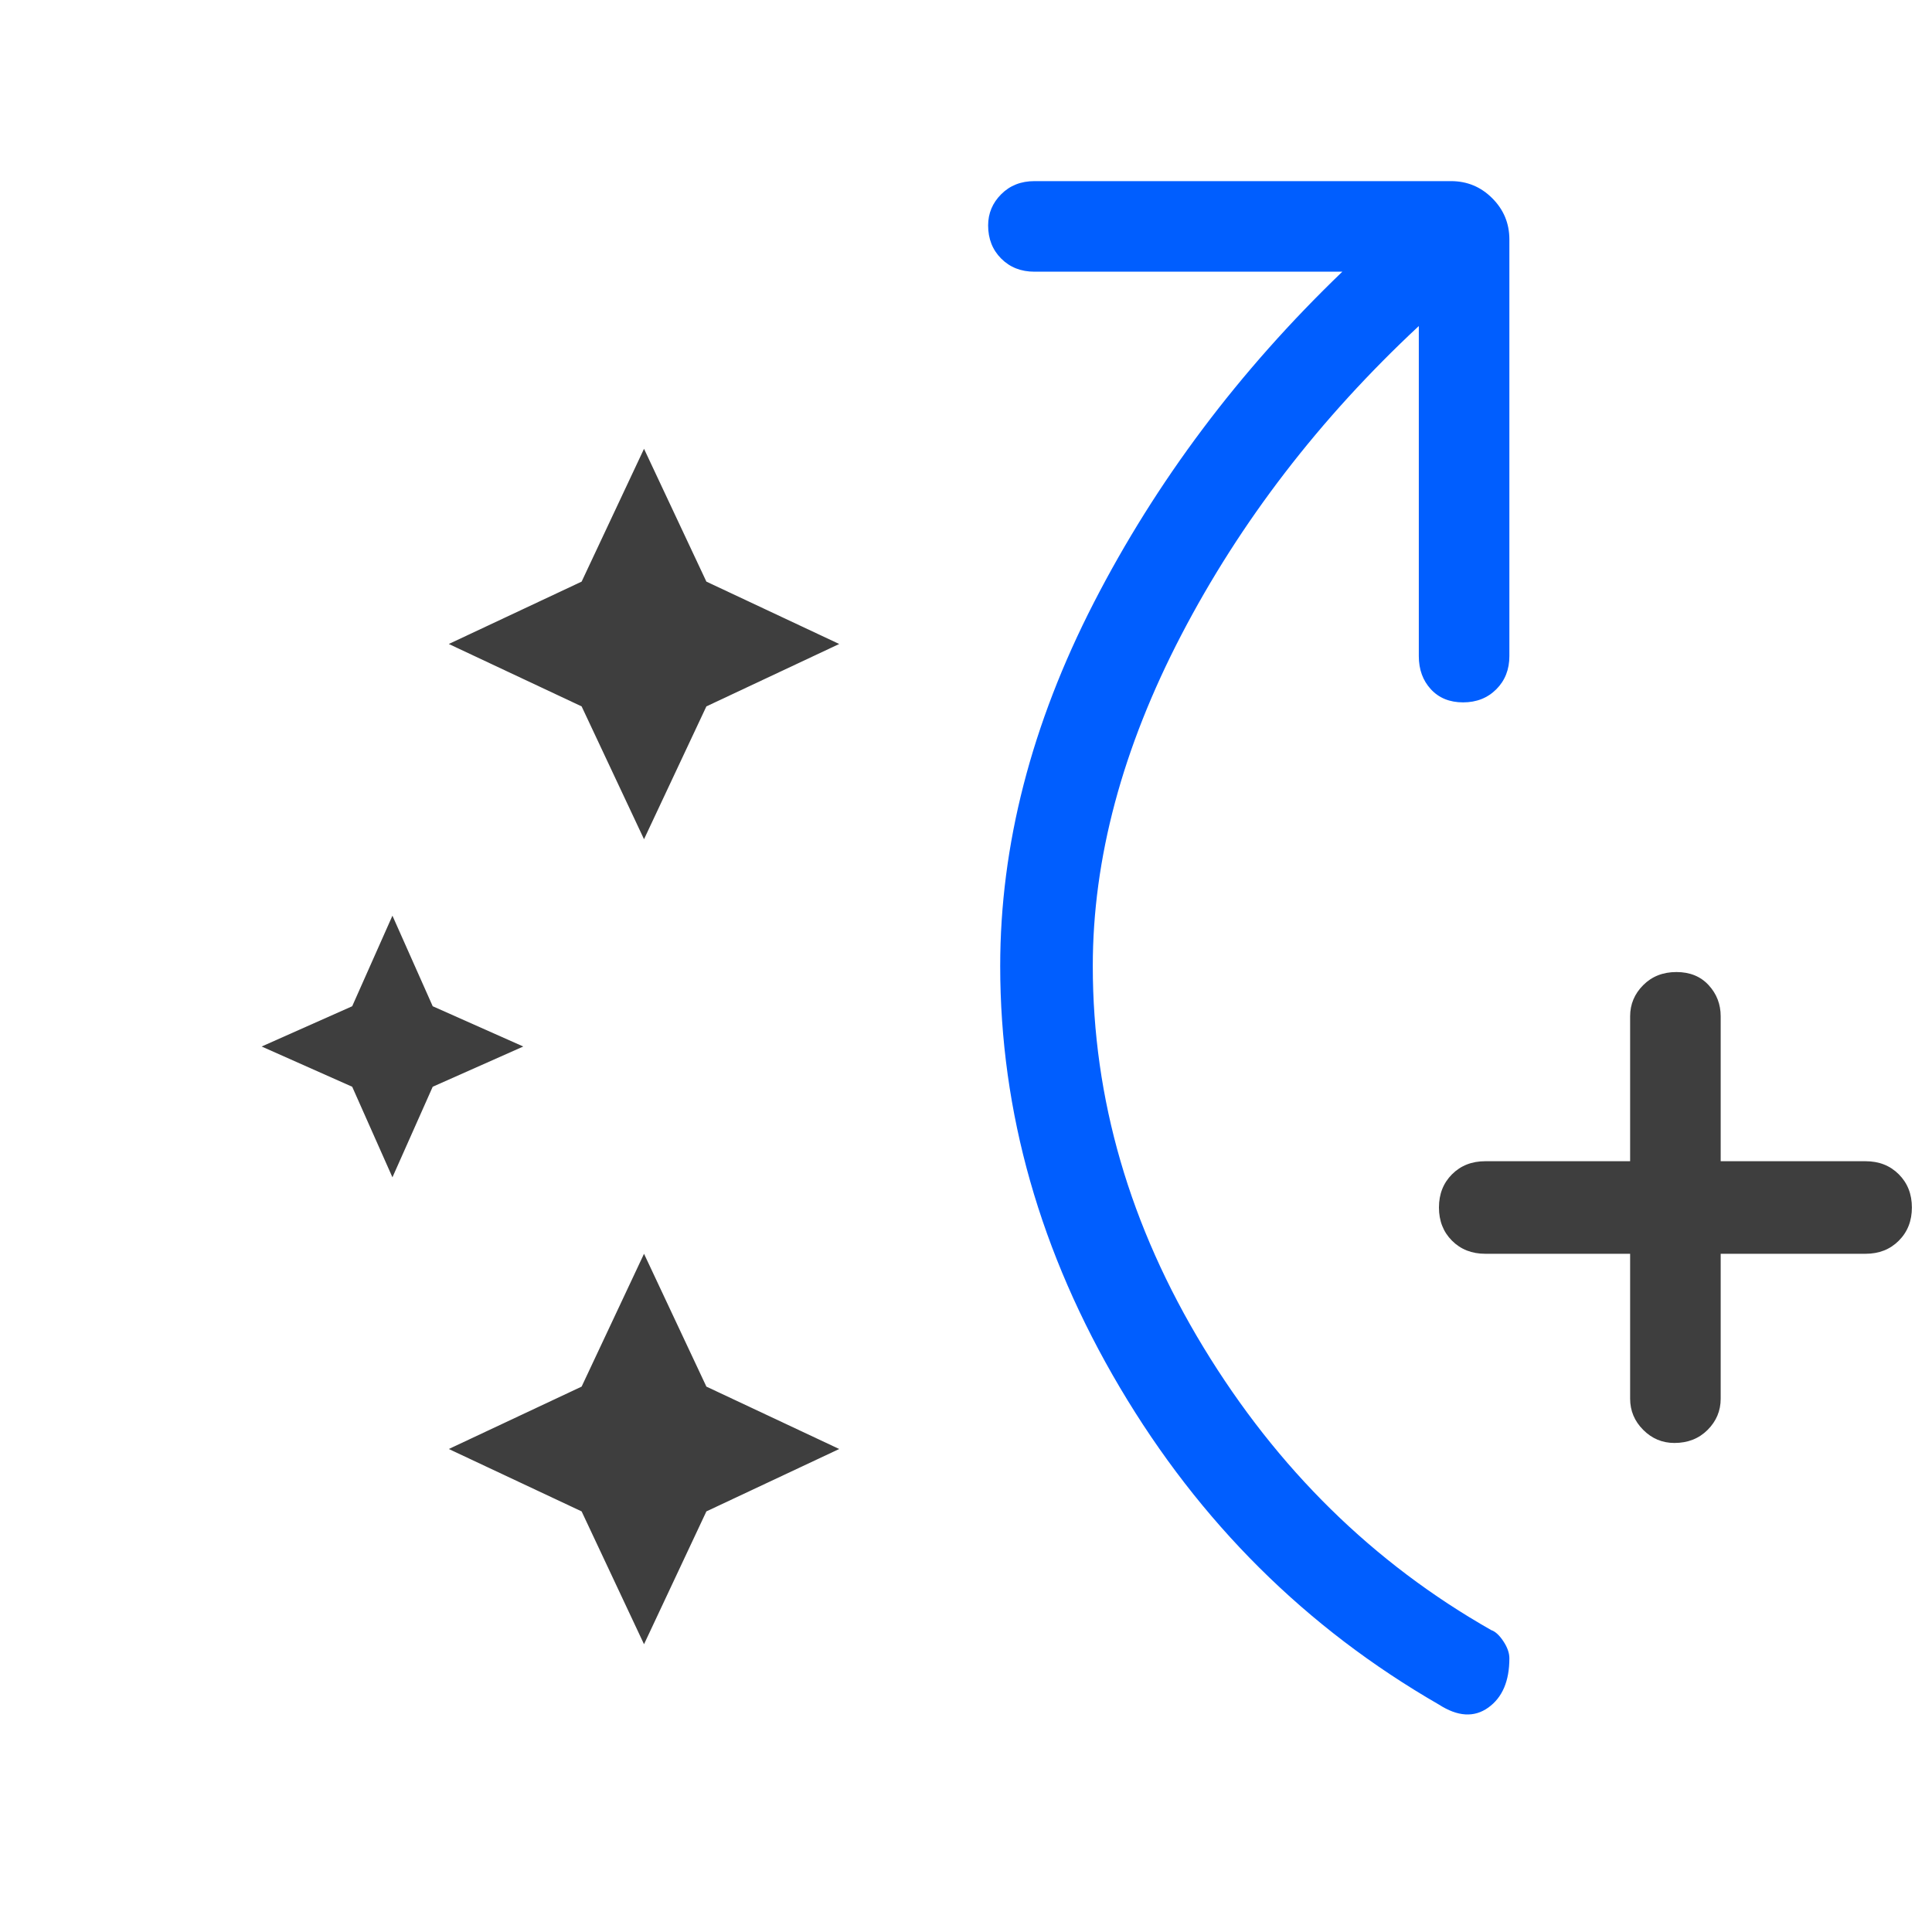
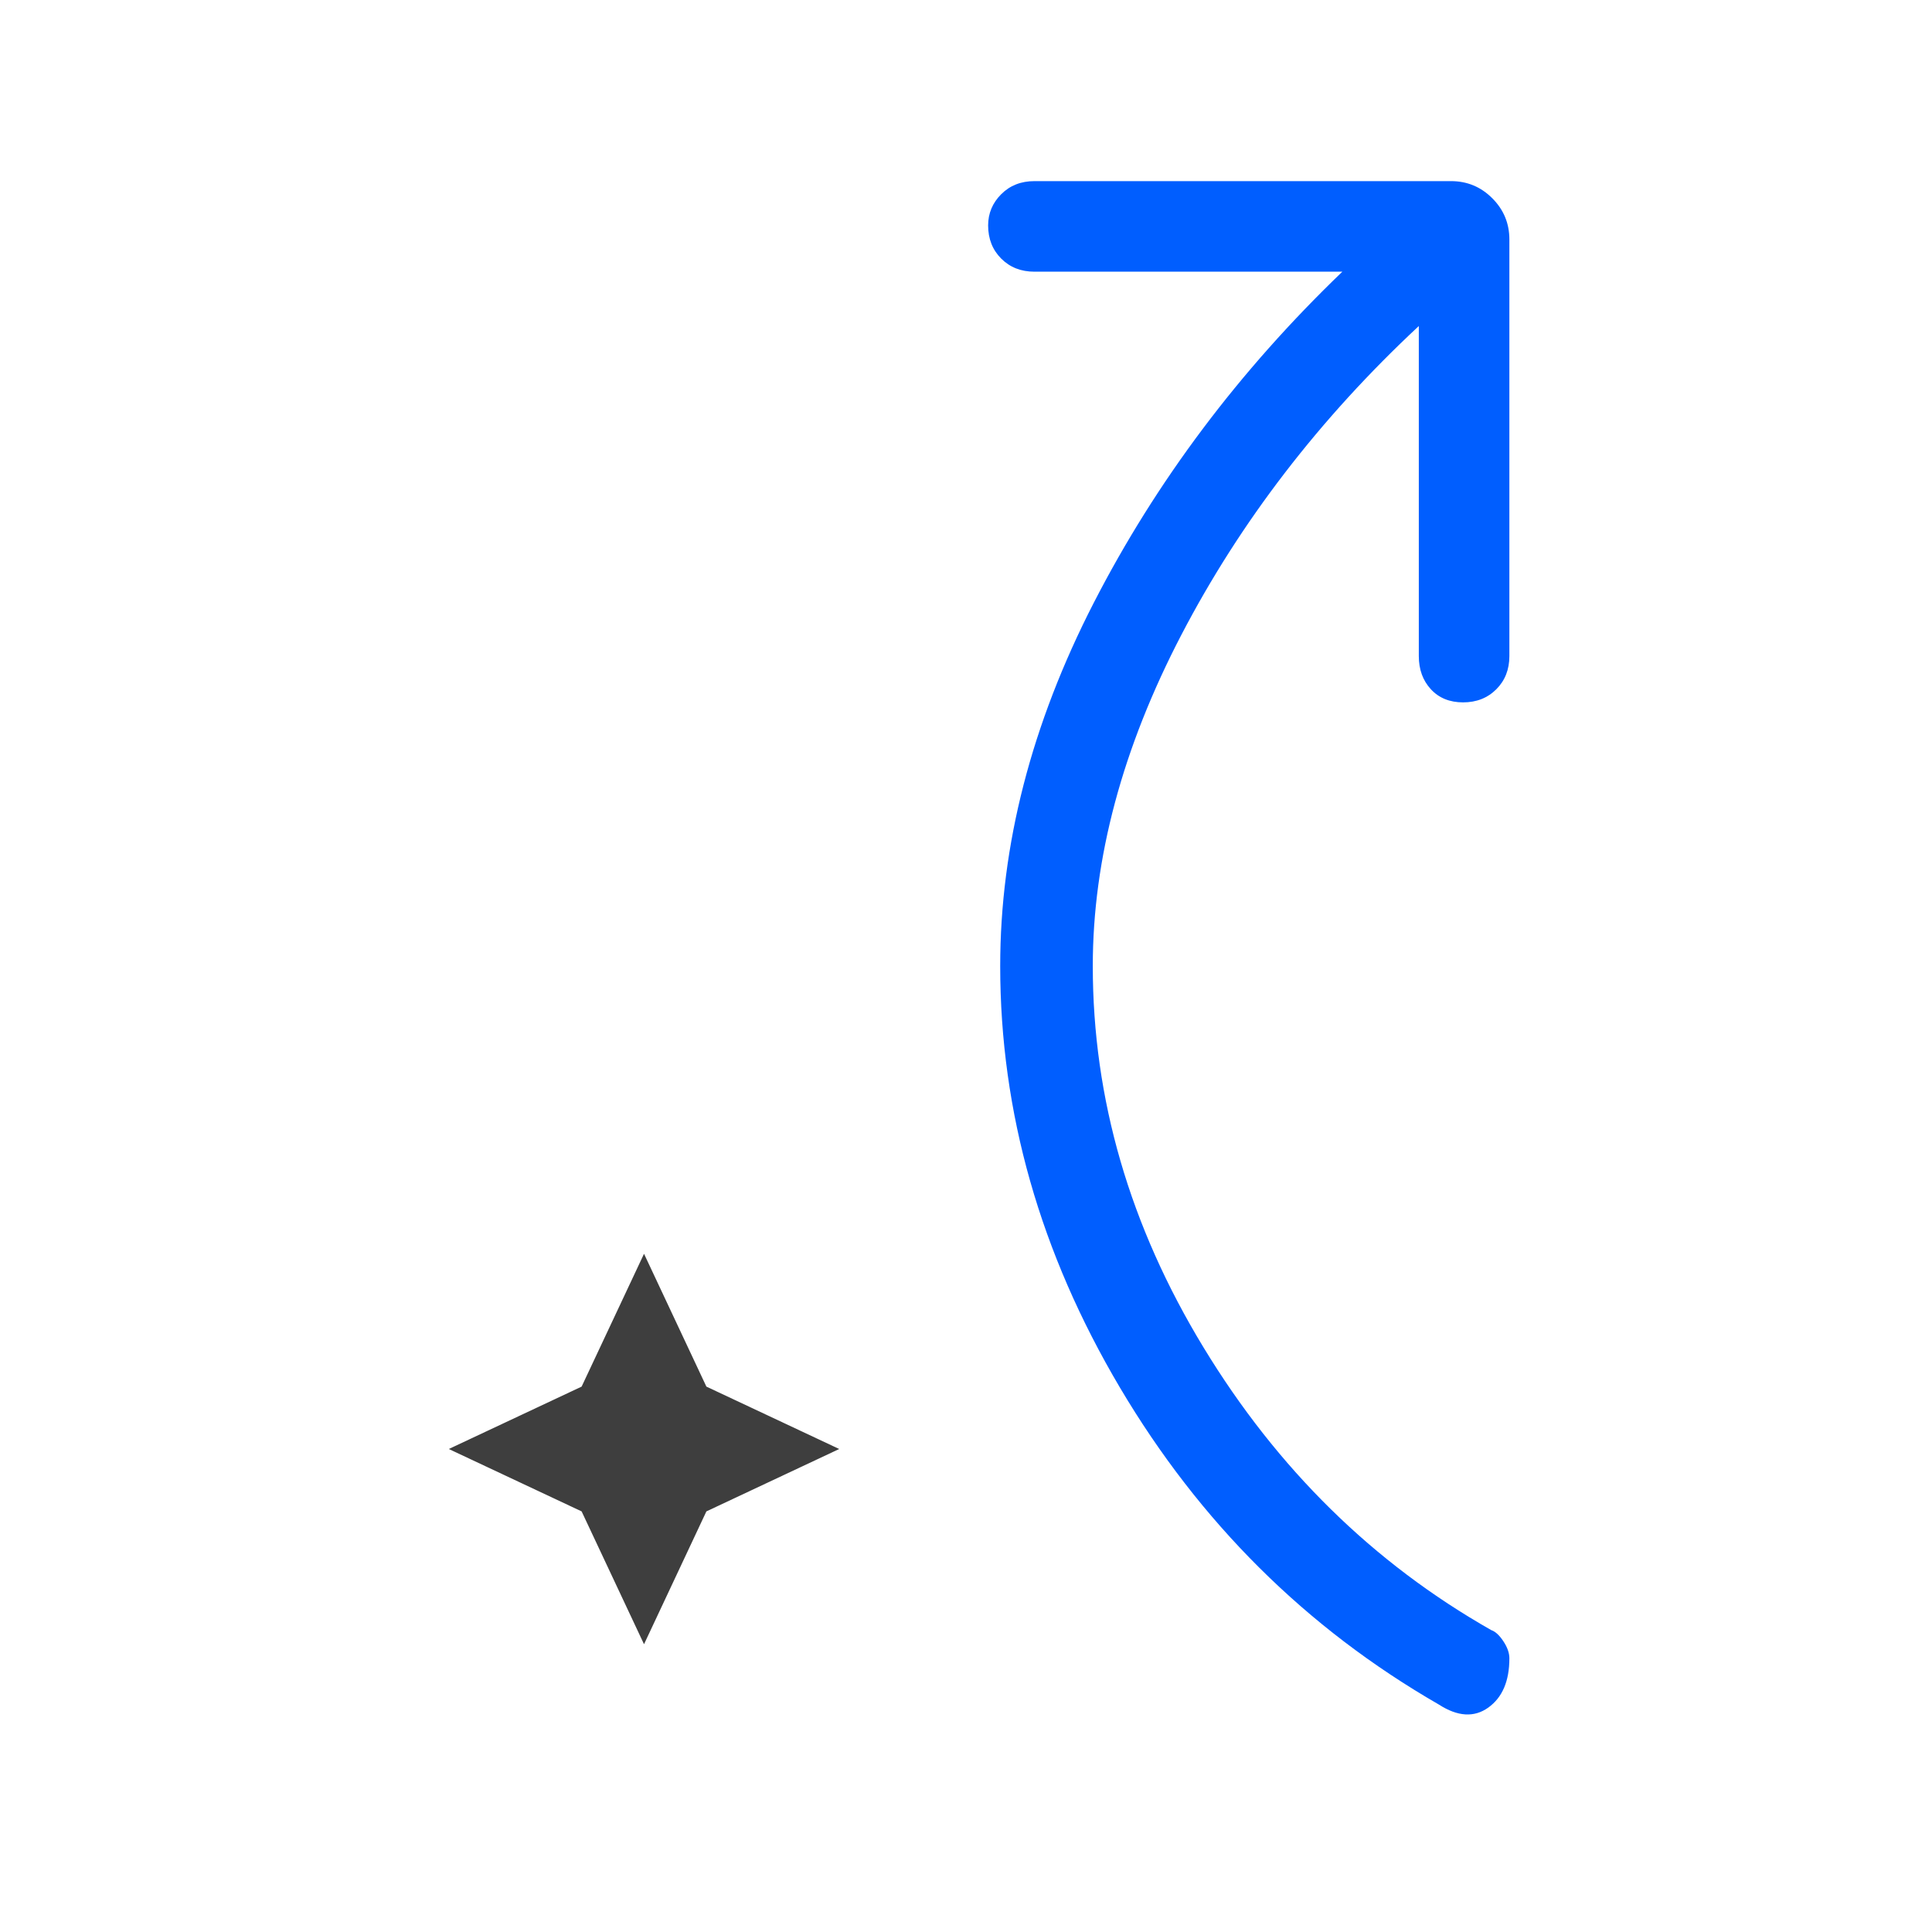
<svg xmlns="http://www.w3.org/2000/svg" width="64" height="64" viewBox="0 0 64 64" fill="none">
  <path d="M37.1 45.967C39.745 50.433 43.267 53.933 47.667 56.467C48.289 56.867 48.833 56.9 49.3 56.567C49.767 56.233 50 55.689 50 54.933C50 54.756 49.933 54.567 49.8 54.367C49.667 54.167 49.533 54.044 49.4 54C45.489 51.778 42.311 48.656 39.867 44.633C37.422 40.611 36.2 36.4 36.2 32C36.2 28.444 37.178 24.789 39.133 21.033C41.089 17.278 43.711 13.867 47 10.8V21.733C47 22.178 47.133 22.544 47.4 22.833C47.667 23.122 48.022 23.267 48.467 23.267C48.911 23.267 49.278 23.122 49.567 22.833C49.856 22.544 50 22.178 50 21.733V7.933C50 7.4 49.811 6.944 49.433 6.567C49.056 6.189 48.6 6 48.067 6H34.267C33.822 6 33.456 6.144 33.167 6.433C32.878 6.722 32.733 7.067 32.733 7.467C32.733 7.911 32.878 8.278 33.167 8.567C33.456 8.856 33.822 9 34.267 9H44.467C41.044 12.289 38.3 15.944 36.233 19.967C34.167 23.989 33.133 28 33.133 32C33.133 36.844 34.456 41.5 37.1 45.967Z" fill="#005EFF" />
-   <path d="M54.434 47.367C54.722 47.656 55.067 47.8 55.467 47.8C55.911 47.8 56.278 47.656 56.567 47.367C56.856 47.078 57 46.733 57 46.333V41.533H61.8C62.245 41.533 62.611 41.389 62.9 41.1C63.189 40.811 63.334 40.444 63.334 40C63.334 39.556 63.189 39.189 62.9 38.9C62.611 38.611 62.245 38.467 61.8 38.467H57V33.667C57 33.267 56.867 32.922 56.6 32.633C56.334 32.344 55.978 32.2 55.534 32.2C55.089 32.2 54.722 32.344 54.434 32.633C54.145 32.922 54 33.267 54 33.667V38.467H49.2C48.756 38.467 48.389 38.611 48.1 38.9C47.811 39.189 47.667 39.556 47.667 40C47.667 40.444 47.811 40.811 48.1 41.1C48.389 41.389 48.756 41.533 49.2 41.533H54V46.333C54 46.733 54.145 47.078 54.434 47.367Z" fill="#3E3E3E" />
-   <path d="M19.267 23.4L21.334 27.8L23.4 23.4L27.8 21.333L23.4 19.267L21.334 14.867L19.267 19.267L14.867 21.333L19.267 23.4Z" fill="#3E3E3E" />
  <path d="M19.267 50.067L21.334 54.467L23.4 50.067L27.8 48L23.4 45.933L21.334 41.533L19.267 45.933L14.867 48L19.267 50.067Z" fill="#3E3E3E" />
-   <path d="M11.667 36L13 39L14.334 36L17.334 34.667L14.334 33.333L13 30.333L11.667 33.333L8.667 34.667L11.667 36Z" fill="#3E3E3E" />
</svg>